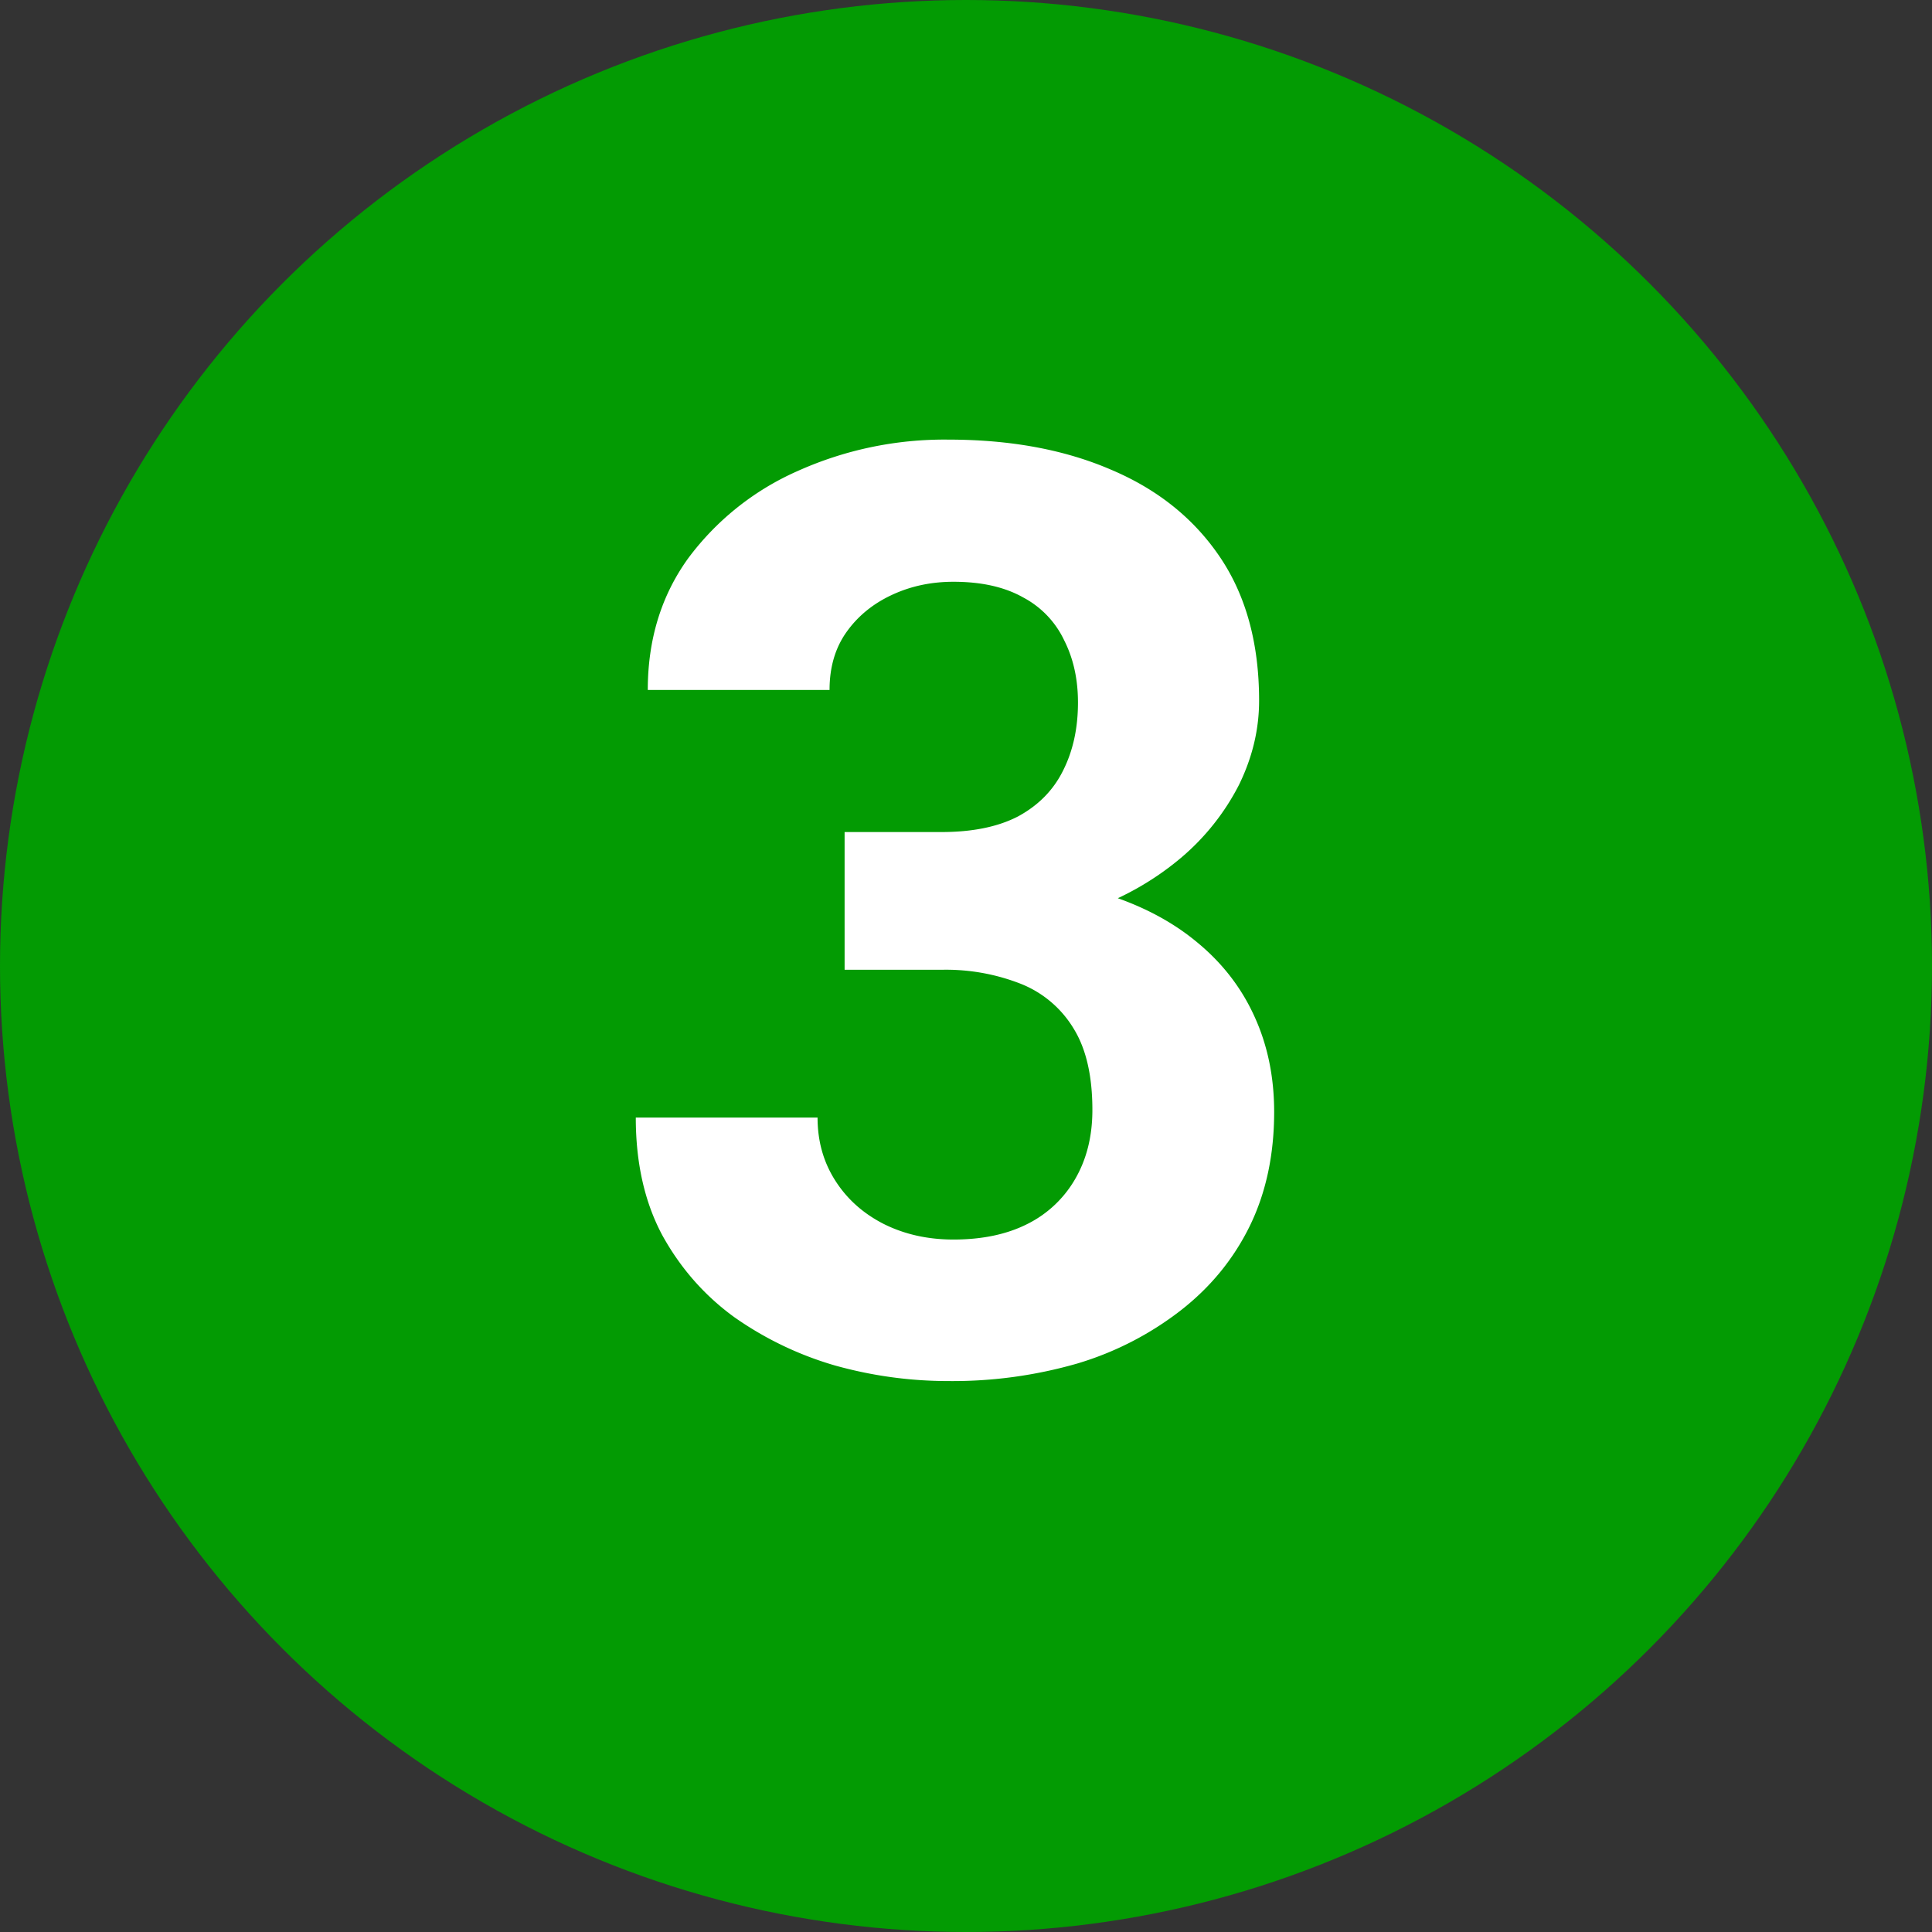
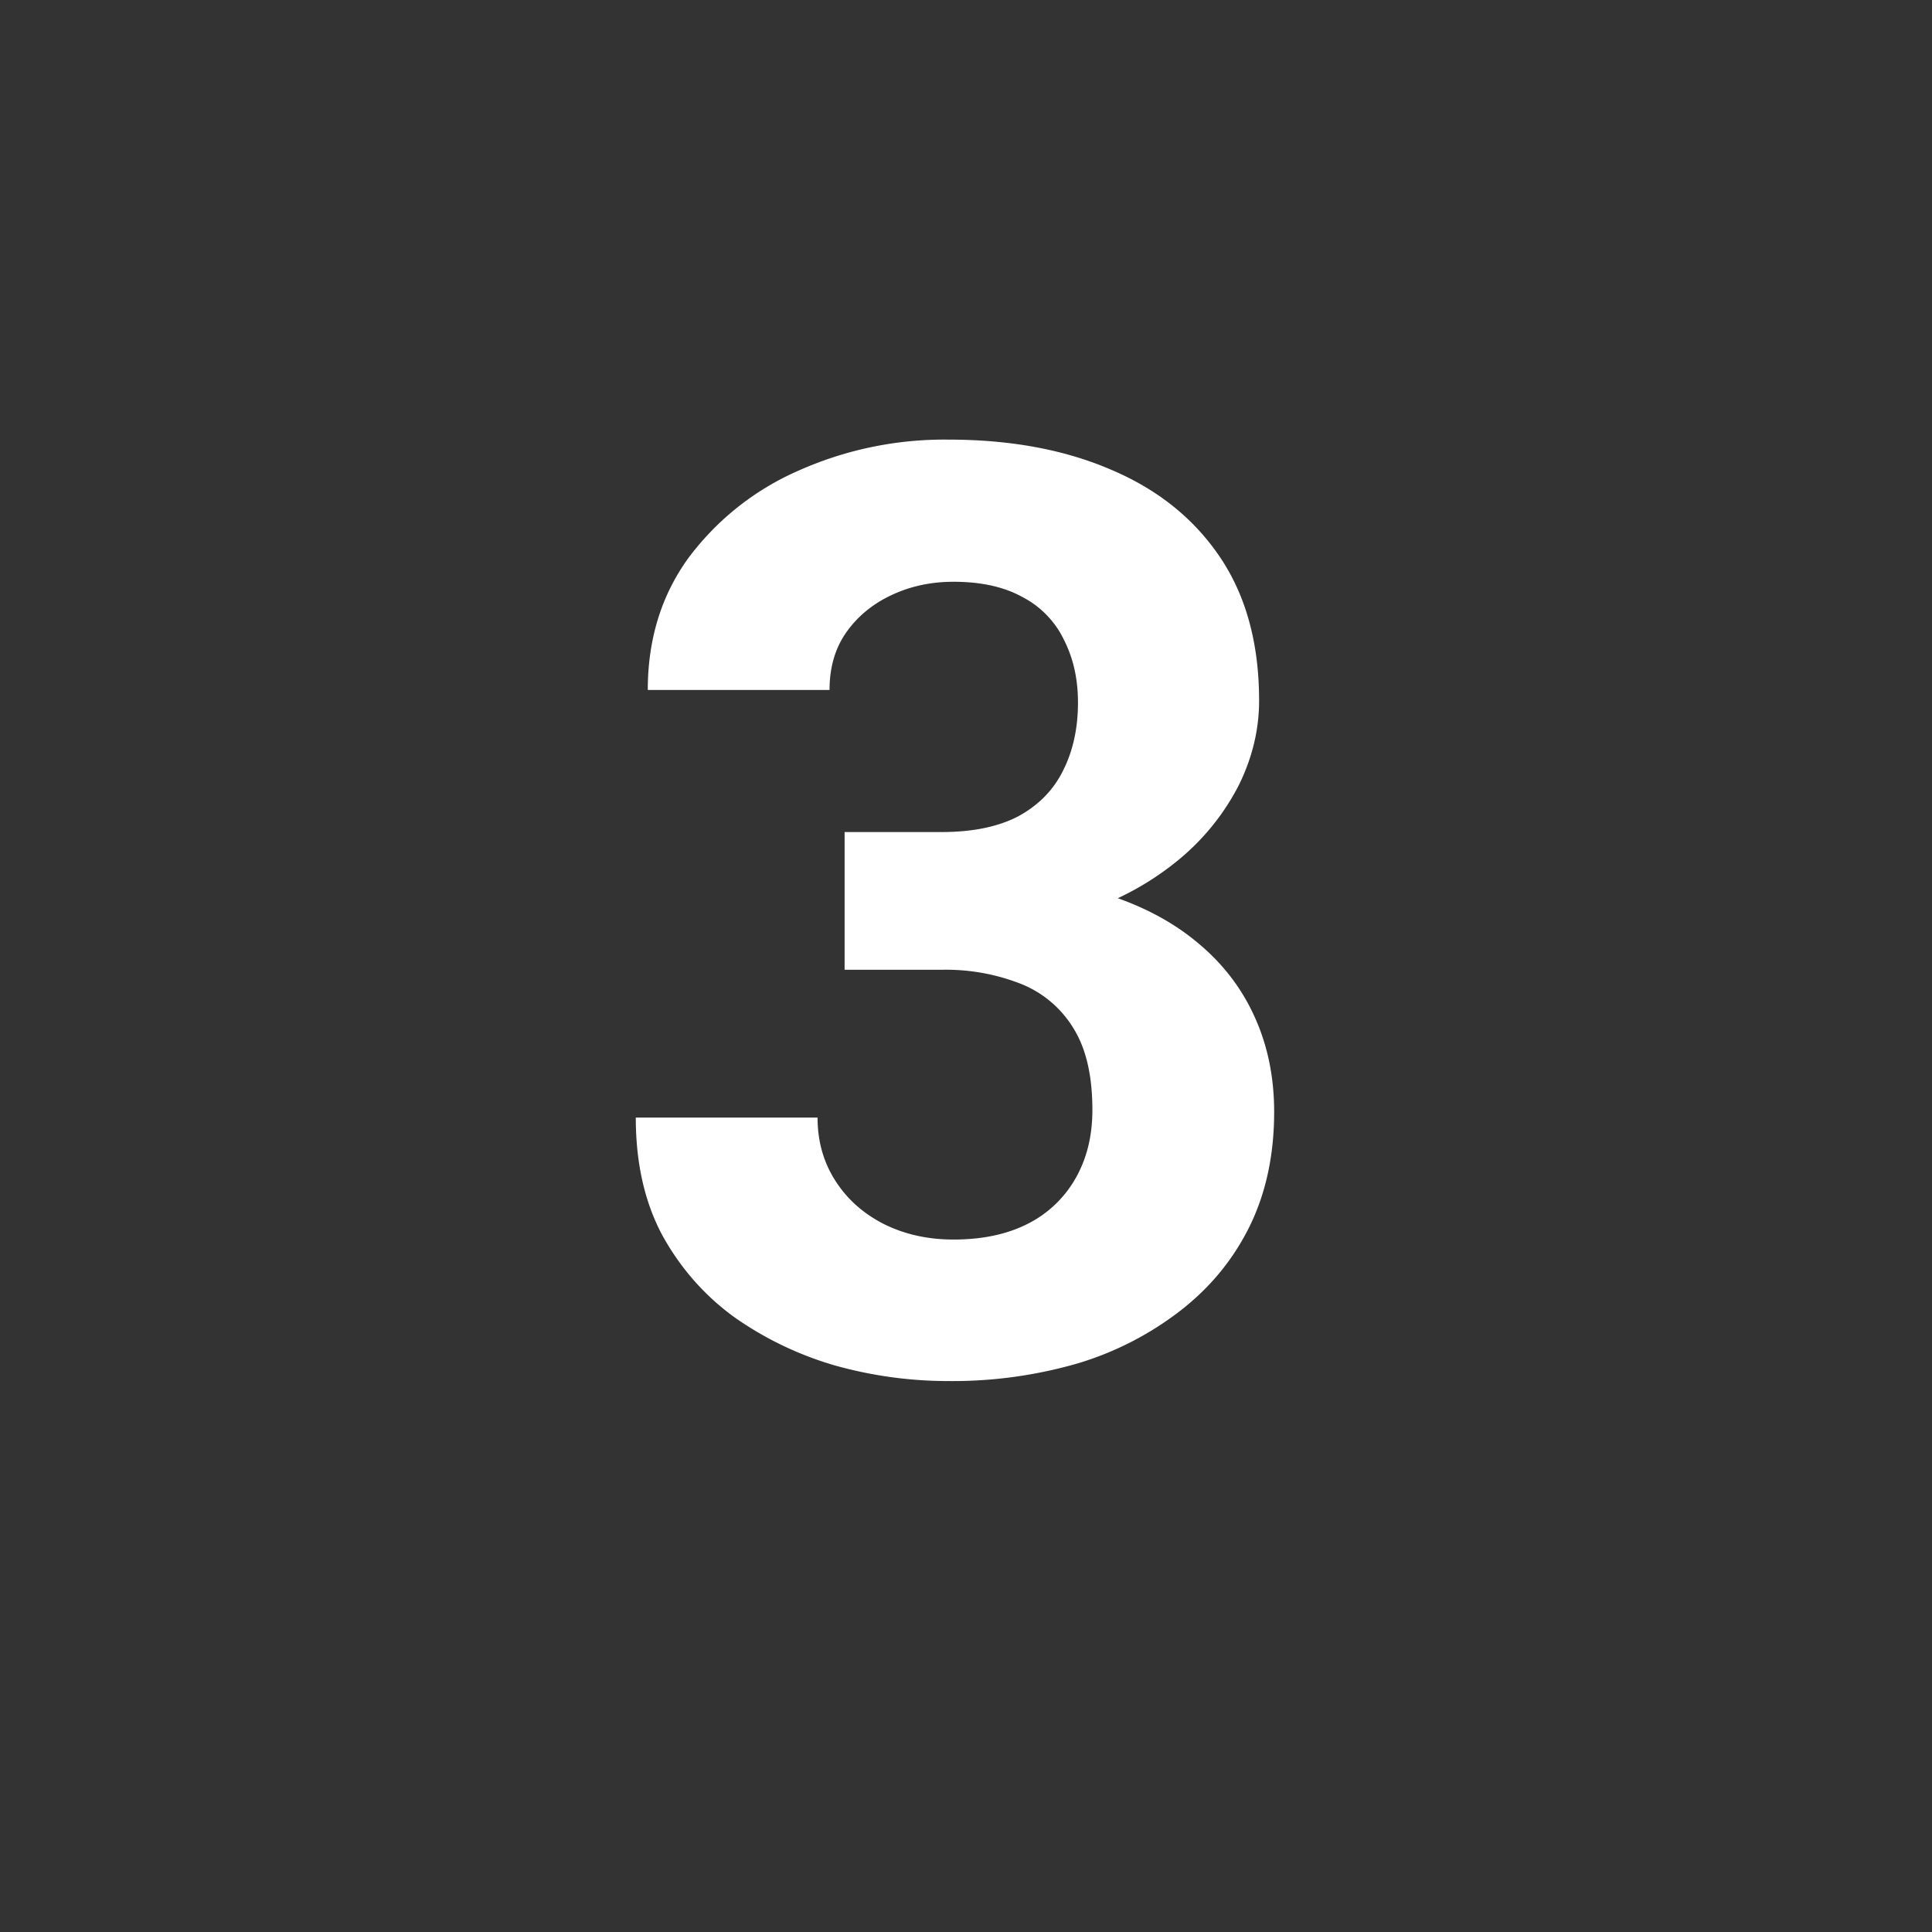
<svg xmlns="http://www.w3.org/2000/svg" width="24" height="24" viewBox="0 0 24 24" fill="none">
  <rect x="0" y="0" width="24" height="24" fill="#333333" stroke="none" />
-   <circle cx="12" cy="12" r="12" fill="#039B03" />
  <path d="M10.492 10.336h1.203c.386 0 .703-.065.953-.195.25-.136.435-.323.555-.563.125-.245.188-.529.188-.851 0-.292-.058-.55-.172-.774a1.165 1.165 0 0 0-.508-.531c-.23-.13-.518-.195-.867-.195-.276 0-.531.054-.766.164-.234.109-.422.263-.562.46-.141.198-.211.438-.211.72H8.047c0-.626.167-1.17.5-1.633a3.4 3.4 0 0 1 1.36-1.086 4.444 4.444 0 0 1 1.874-.391c.771 0 1.446.125 2.024.375.578.245 1.028.607 1.351 1.086.323.479.485 1.073.485 1.781 0 .36-.084.708-.25 1.047a2.938 2.938 0 0 1-.72.906 3.57 3.57 0 0 1-1.124.64c-.443.157-.94.235-1.492.235h-1.563v-1.195zm0 1.71v-1.163h1.563c.62 0 1.164.07 1.633.21.468.141.861.345 1.18.61.317.26.556.57.718.93.161.354.242.747.242 1.18 0 .53-.101 1.005-.305 1.421-.203.412-.49.76-.859 1.047a3.92 3.92 0 0 1-1.281.657 5.591 5.591 0 0 1-1.602.218c-.479 0-.95-.065-1.414-.195a4.208 4.208 0 0 1-1.25-.602c-.37-.27-.666-.609-.89-1.015-.22-.412-.329-.899-.329-1.461h2.258c0 .292.073.552.219.781.146.23.346.409.602.54.26.13.549.194.867.194.36 0 .666-.065.922-.195a1.41 1.41 0 0 0 .593-.562c.141-.245.211-.529.211-.852 0-.417-.075-.75-.226-1a1.345 1.345 0 0 0-.649-.562 2.54 2.54 0 0 0-1-.18h-1.203z" fill="#fff" />
</svg>